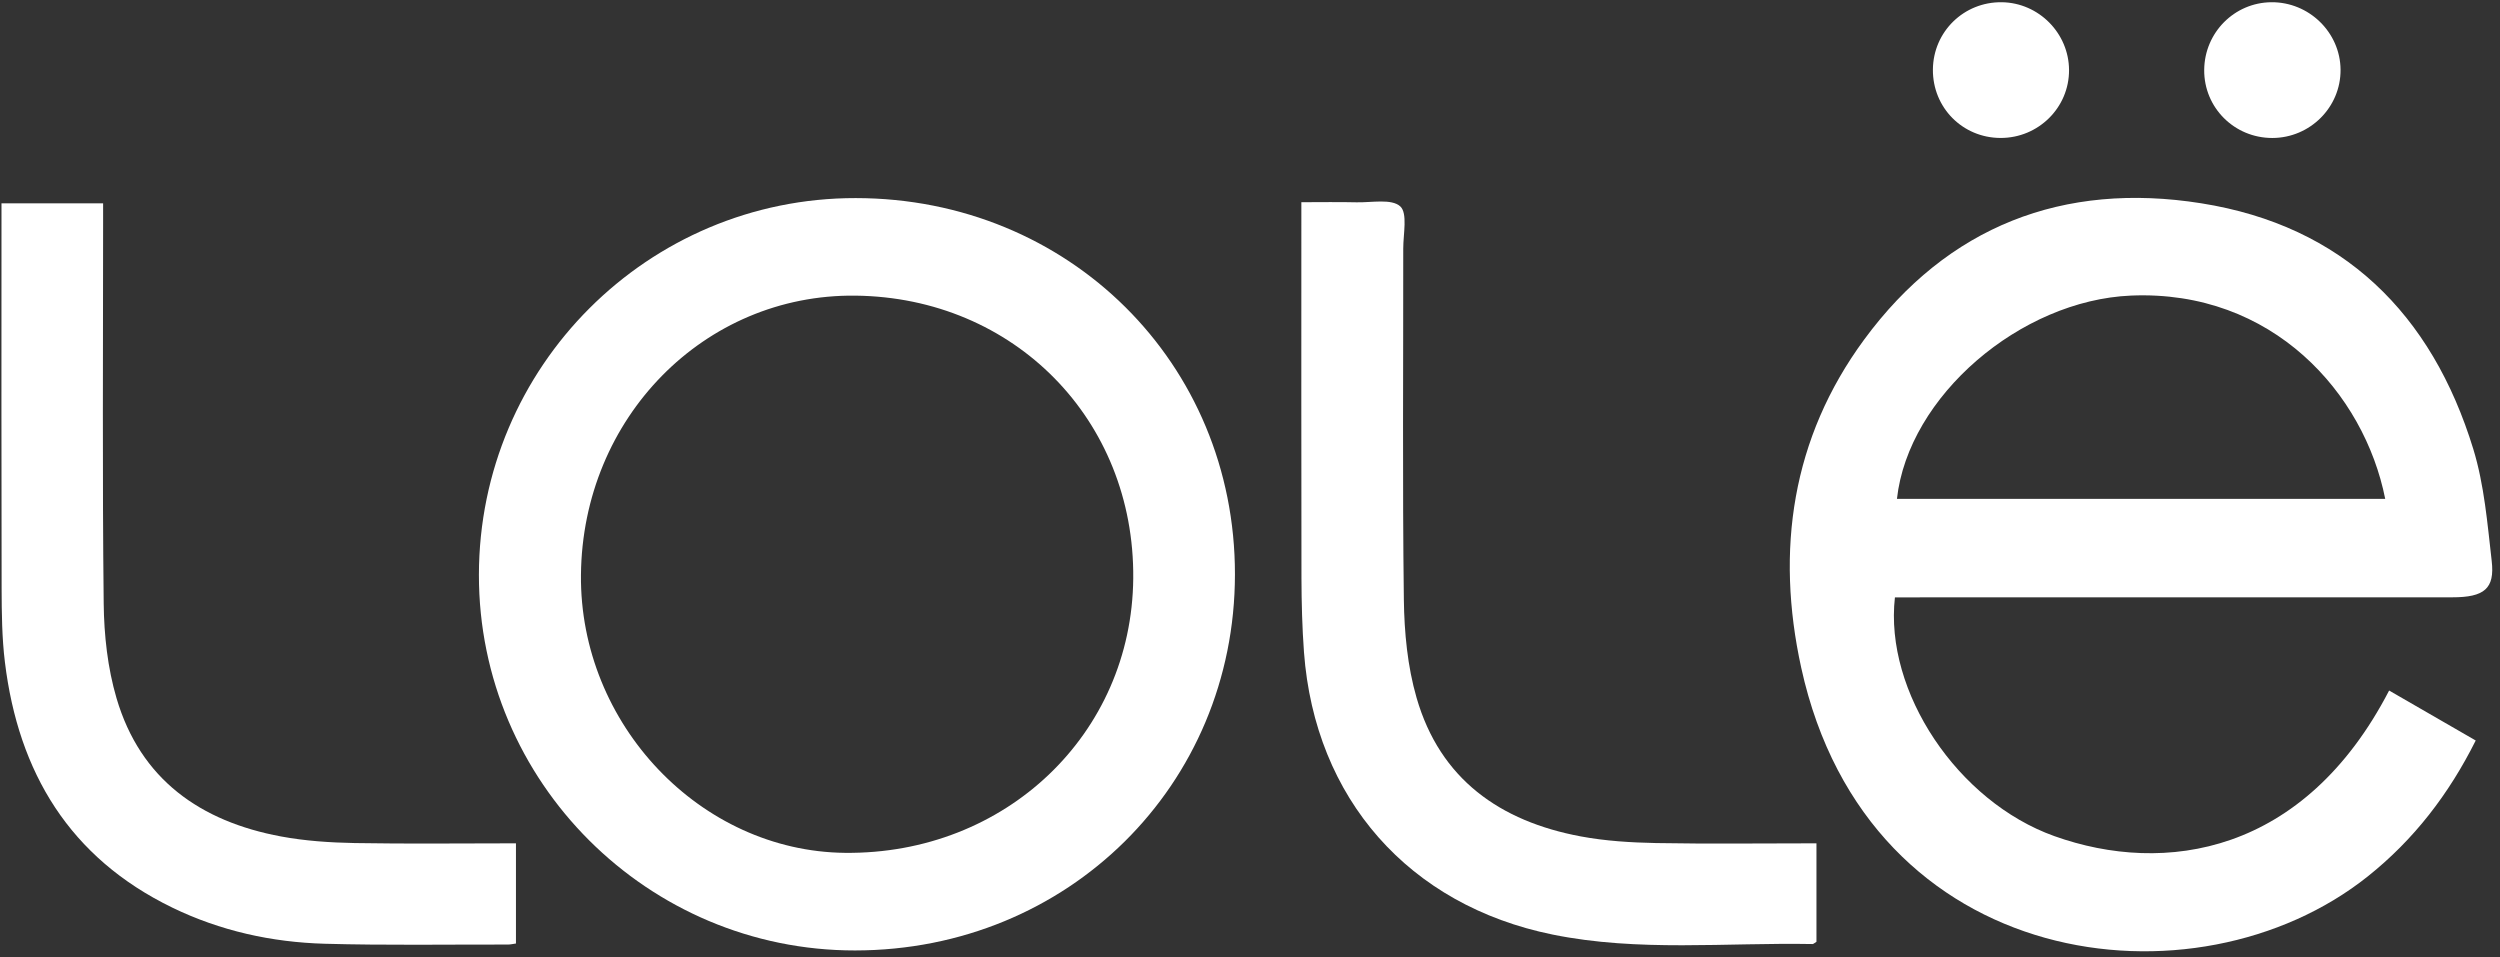
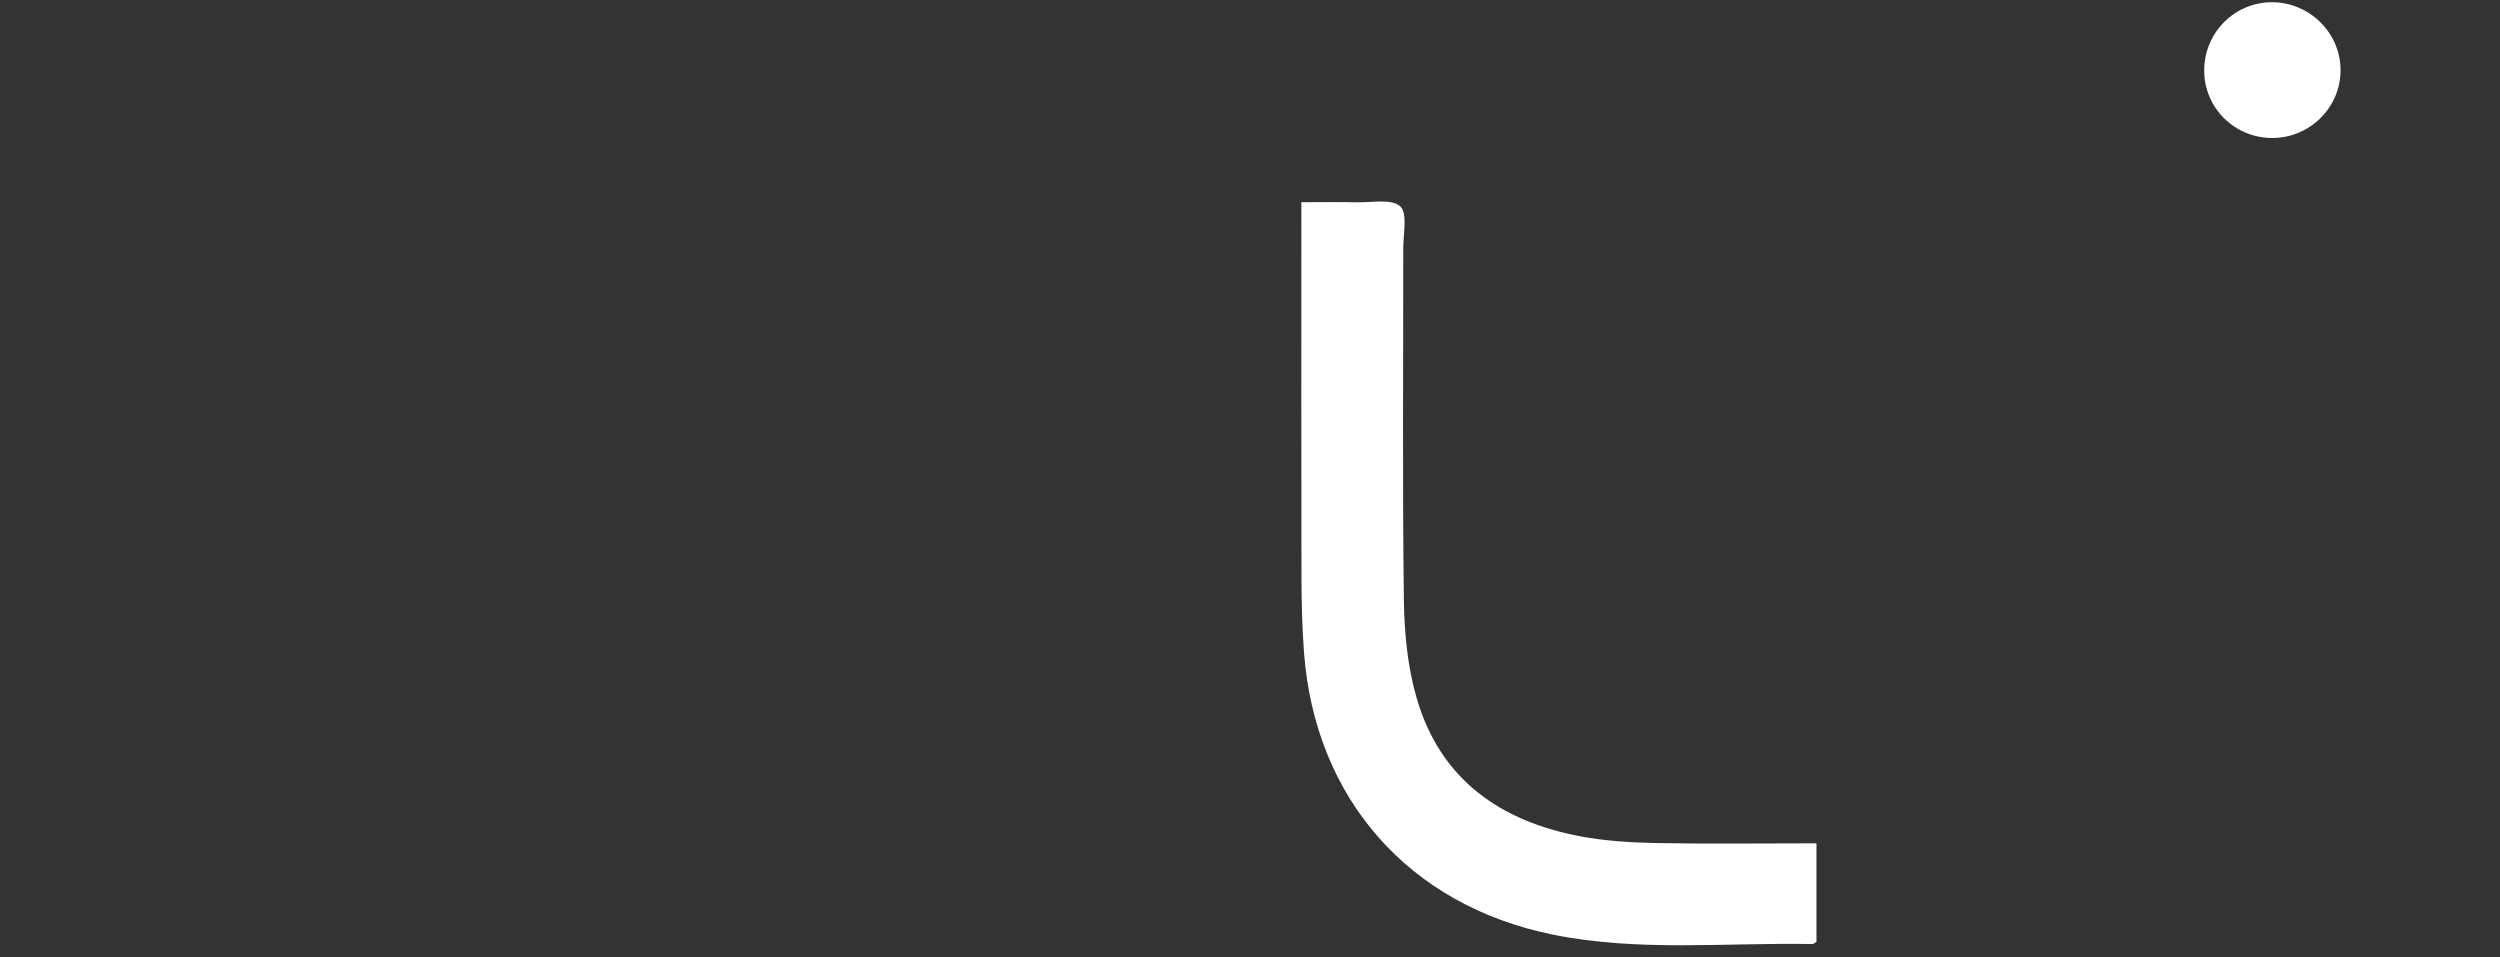
<svg xmlns="http://www.w3.org/2000/svg" width="94px" height="36px" viewBox="0 0 94 36" version="1.1">
  <rect x="0" y="0" width="94" height="36" fill="#333333" stroke="none" />
  <g stroke="none" stroke-width="1" fill-rule="evenodd">
    <g transform="translate(-509, -527)" fill-rule="nonzero" fill="#FFFFFF">
      <g>
        <g transform="translate(110, 524)">
          <g>
            <g transform="translate(399, 3)">
-               <path d="M71.249,22.461 C70.848,26.009 73.609,30.138 77.244,31.438 C81.39,32.92 86.636,32.133 89.831,25.964 C90.904,26.584 91.976,27.202 93.087,27.843 C92.077,29.862 90.763,31.569 89.032,32.95 C82.563,38.111 70.24,36.572 67.726,25.107 C66.758,20.694 67.37,16.472 70.089,12.773 C73.228,8.501 77.584,6.821 82.763,7.643 C88.101,8.49 91.437,11.797 92.997,16.888 C93.409,18.235 93.526,19.681 93.688,21.092 C93.809,22.136 93.408,22.459 92.205,22.459 C85.467,22.462 78.731,22.461 71.993,22.461 C71.741,22.461 71.489,22.461 71.249,22.461 Z M89.684,18.758 C88.898,14.793 85.451,10.888 80.124,11.114 C75.969,11.291 71.752,14.895 71.325,18.758 L89.684,18.758 Z" id="Shape" />
-               <path d="M46.434,21.598 C46.428,29.523 40.156,35.732 32.15,35.737 C24.353,35.742 17.999,29.398 18.007,21.615 C18.014,13.785 24.359,7.44 32.175,7.448 C40.191,7.455 46.44,13.656 46.434,21.598 Z M21.844,21.614 C21.791,27.229 26.334,32.011 31.773,32.067 C37.808,32.129 42.559,27.603 42.61,21.744 C42.662,15.784 38.137,11.182 32.162,11.116 C26.479,11.053 21.9,15.712 21.844,21.614 Z" id="Shape" />
-               <path d="M19.4,31.709 L19.4,35.476 C19.288,35.491 19.195,35.515 19.102,35.515 C16.804,35.511 14.506,35.549 12.21,35.485 C10.216,35.429 8.283,35.002 6.476,34.125 C2.622,32.253 0.692,29.05 0.185,24.901 C0.072,23.981 0.064,23.044 0.061,22.115 C0.049,17.54 0.056,12.965 0.056,8.39 L0.056,7.645 L3.877,7.645 L3.877,8.368 C3.877,13.141 3.846,17.915 3.899,22.687 C3.912,23.881 4.046,25.115 4.382,26.255 C5.282,29.311 7.54,30.887 10.567,31.451 C11.476,31.62 12.414,31.682 13.34,31.699 C15.338,31.734 17.337,31.709 19.4,31.709 Z" id="Shape" />
              <path d="M68.299,31.709 L68.299,34.799 L68.299,35.411 C68.217,35.461 68.184,35.497 68.152,35.496 C64.891,35.435 61.612,35.798 58.375,35.139 C52.973,34.039 49.44,30.028 49.03,24.527 C48.962,23.601 48.938,22.668 48.935,21.738 C48.926,17.28 48.931,12.822 48.931,8.364 L48.931,7.603 C49.641,7.603 50.324,7.591 51.006,7.607 C51.572,7.62 52.32,7.463 52.648,7.758 C52.933,8.016 52.761,8.8 52.762,9.351 C52.766,13.749 52.73,18.149 52.785,22.546 C52.801,23.781 52.922,25.057 53.263,26.236 C54.146,29.299 56.406,30.881 59.433,31.448 C60.362,31.622 61.321,31.68 62.267,31.699 C64.246,31.735 66.226,31.709 68.299,31.709 Z" id="Shape" />
-               <path d="M75.22,5.187 C73.791,5.183 72.665,4.044 72.677,2.614 C72.689,1.191 73.842,0.065 75.269,0.084 C76.656,0.103 77.791,1.249 77.796,2.634 C77.801,4.045 76.644,5.191 75.22,5.187 Z" id="Shape" />
              <path d="M85.439,5.188 C84.011,5.189 82.866,4.045 82.878,2.628 C82.89,1.227 84.01,0.097 85.401,0.084 C86.817,0.071 87.994,1.217 88.005,2.62 C88.016,4.029 86.86,5.186 85.439,5.188 Z" id="Shape" />
            </g>
          </g>
        </g>
      </g>
    </g>
  </g>
</svg>